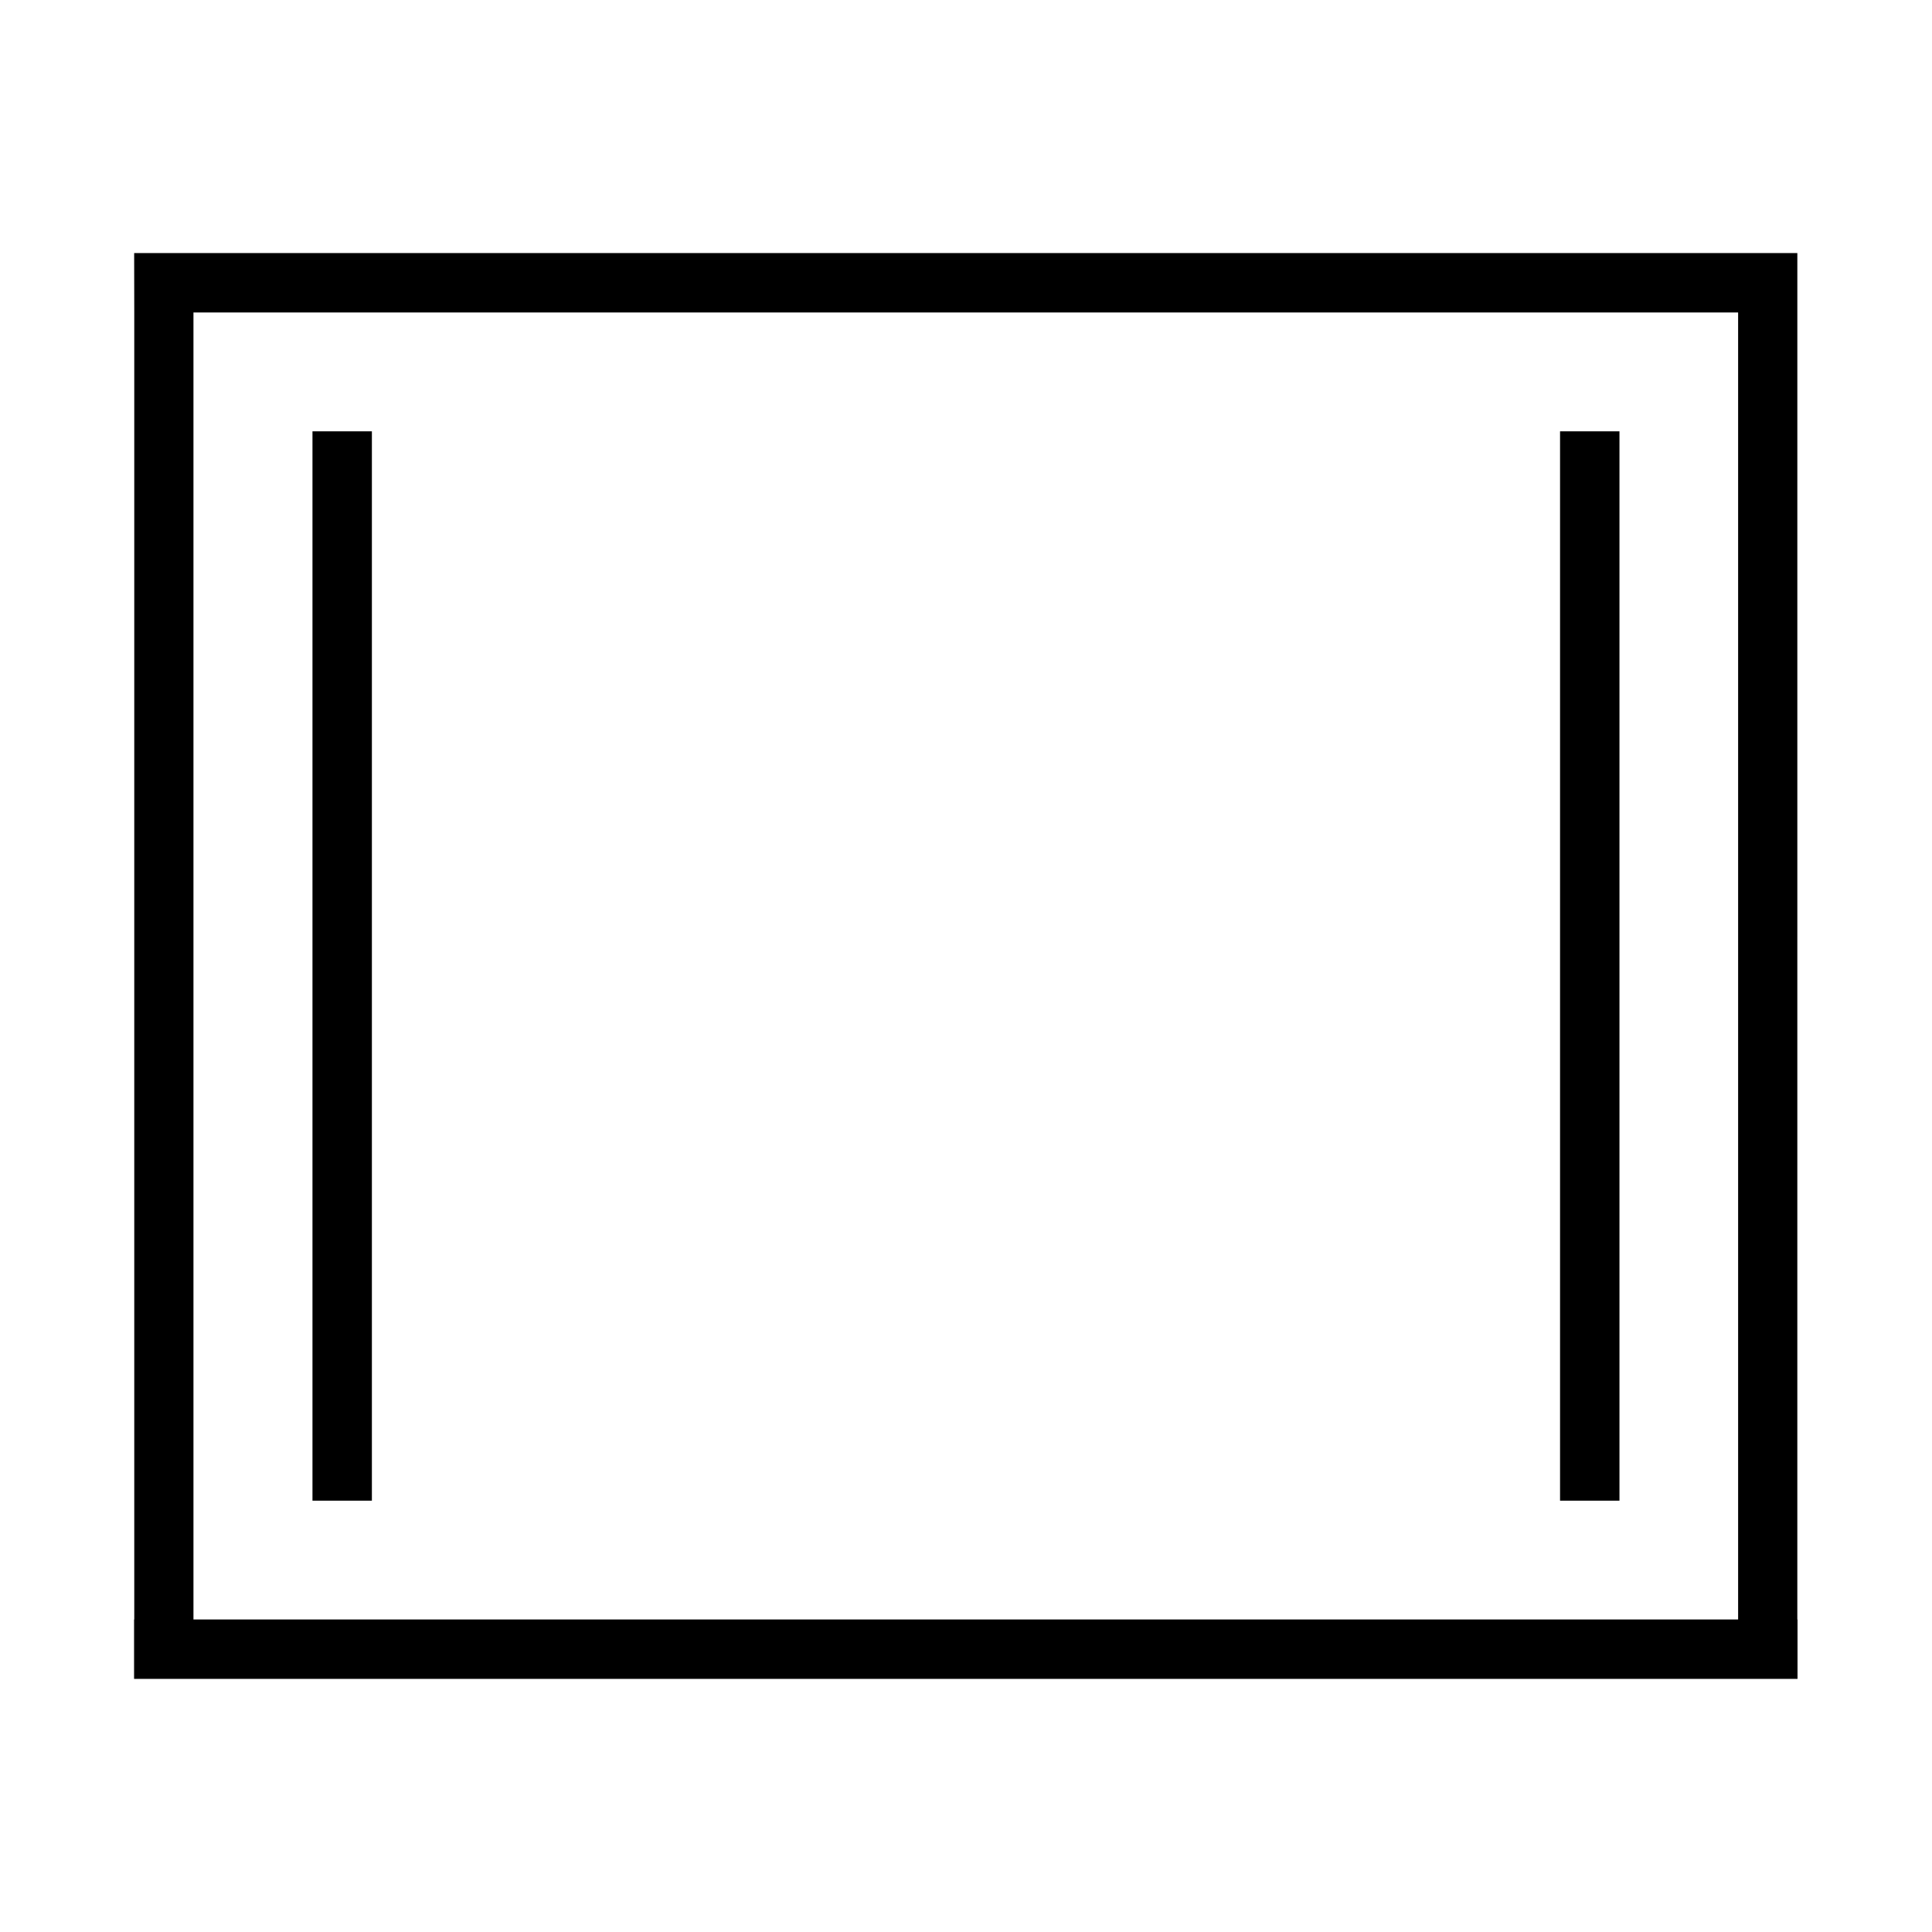
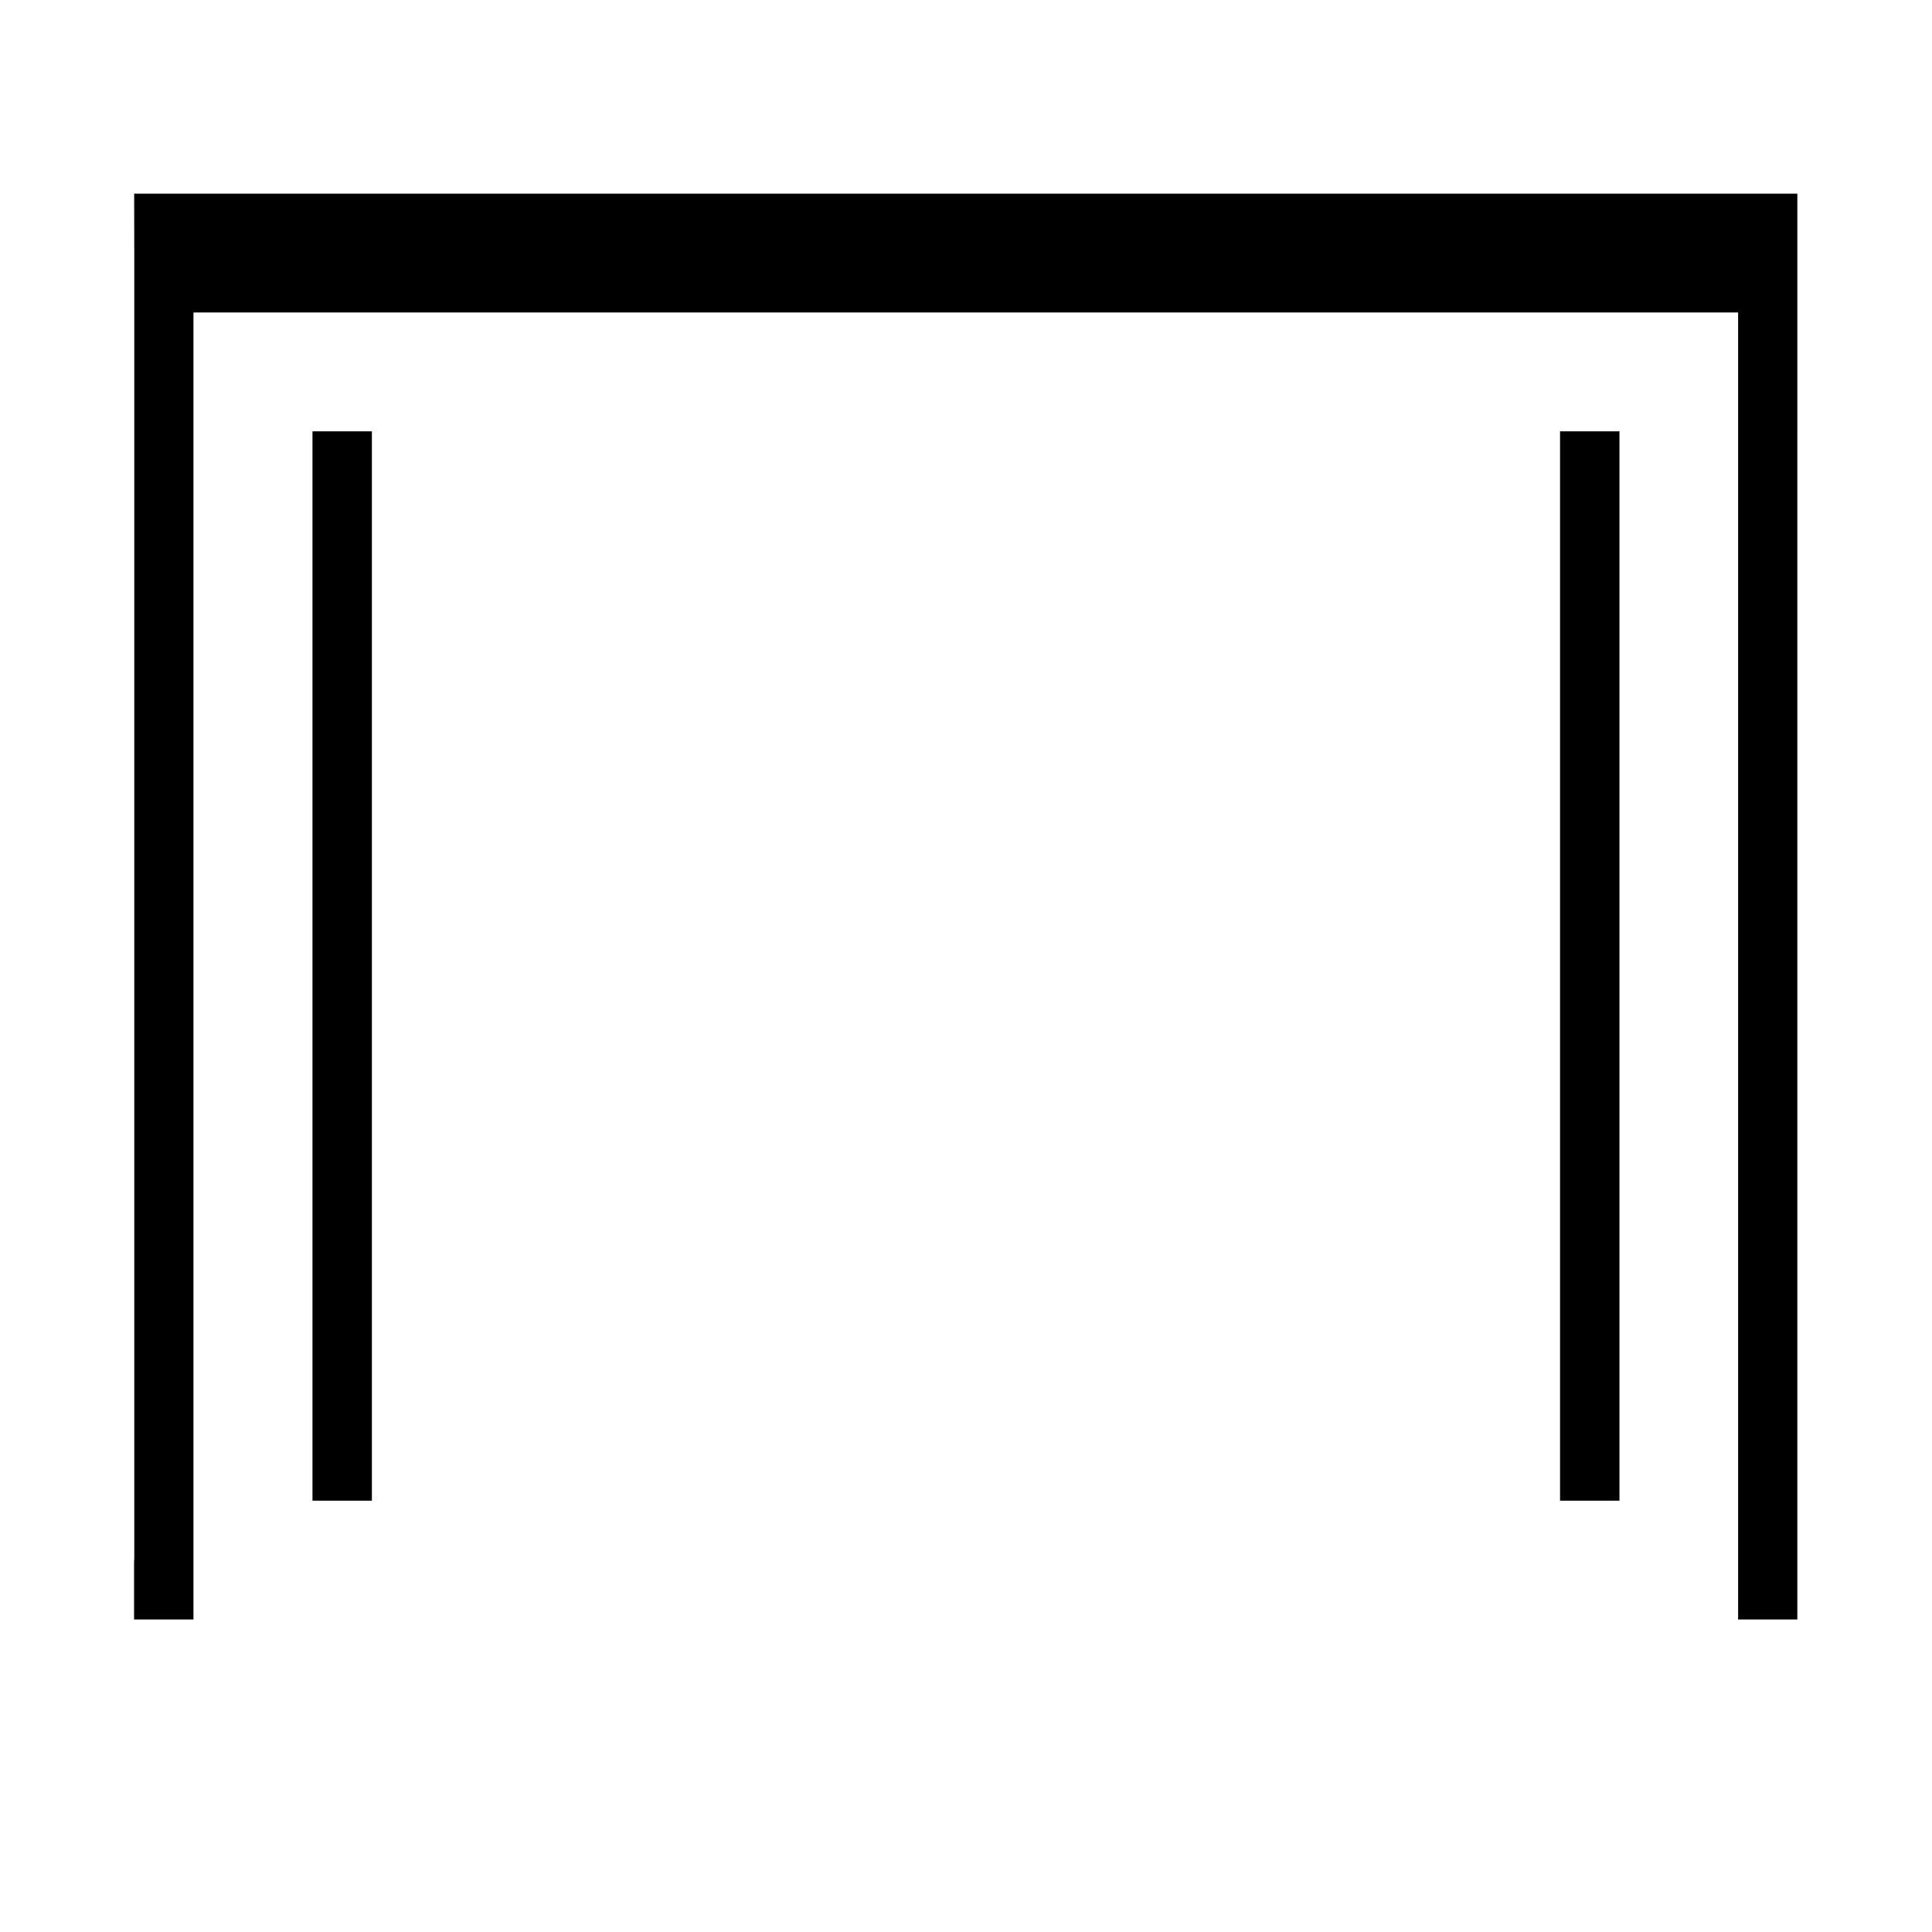
<svg xmlns="http://www.w3.org/2000/svg" fill="#000000" width="800px" height="800px" version="1.1" viewBox="144 144 512 512">
-   <path d="m620.31 573.18h0.051v15.742h-440.83v-15.742h0.051v-346.37l-0.027-15.742h440.76zm-15.691 0v-346.37h-409.35v346.37zm-377.81-314.88h15.746v283.39h-15.746zm330.62 0h15.746v283.39h-15.746z" fill-rule="evenodd" />
+   <path d="m620.31 573.18h0.051h-440.83v-15.742h0.051v-346.37l-0.027-15.742h440.76zm-15.691 0v-346.37h-409.35v346.37zm-377.81-314.88h15.746v283.39h-15.746zm330.62 0h15.746v283.39h-15.746z" fill-rule="evenodd" />
</svg>